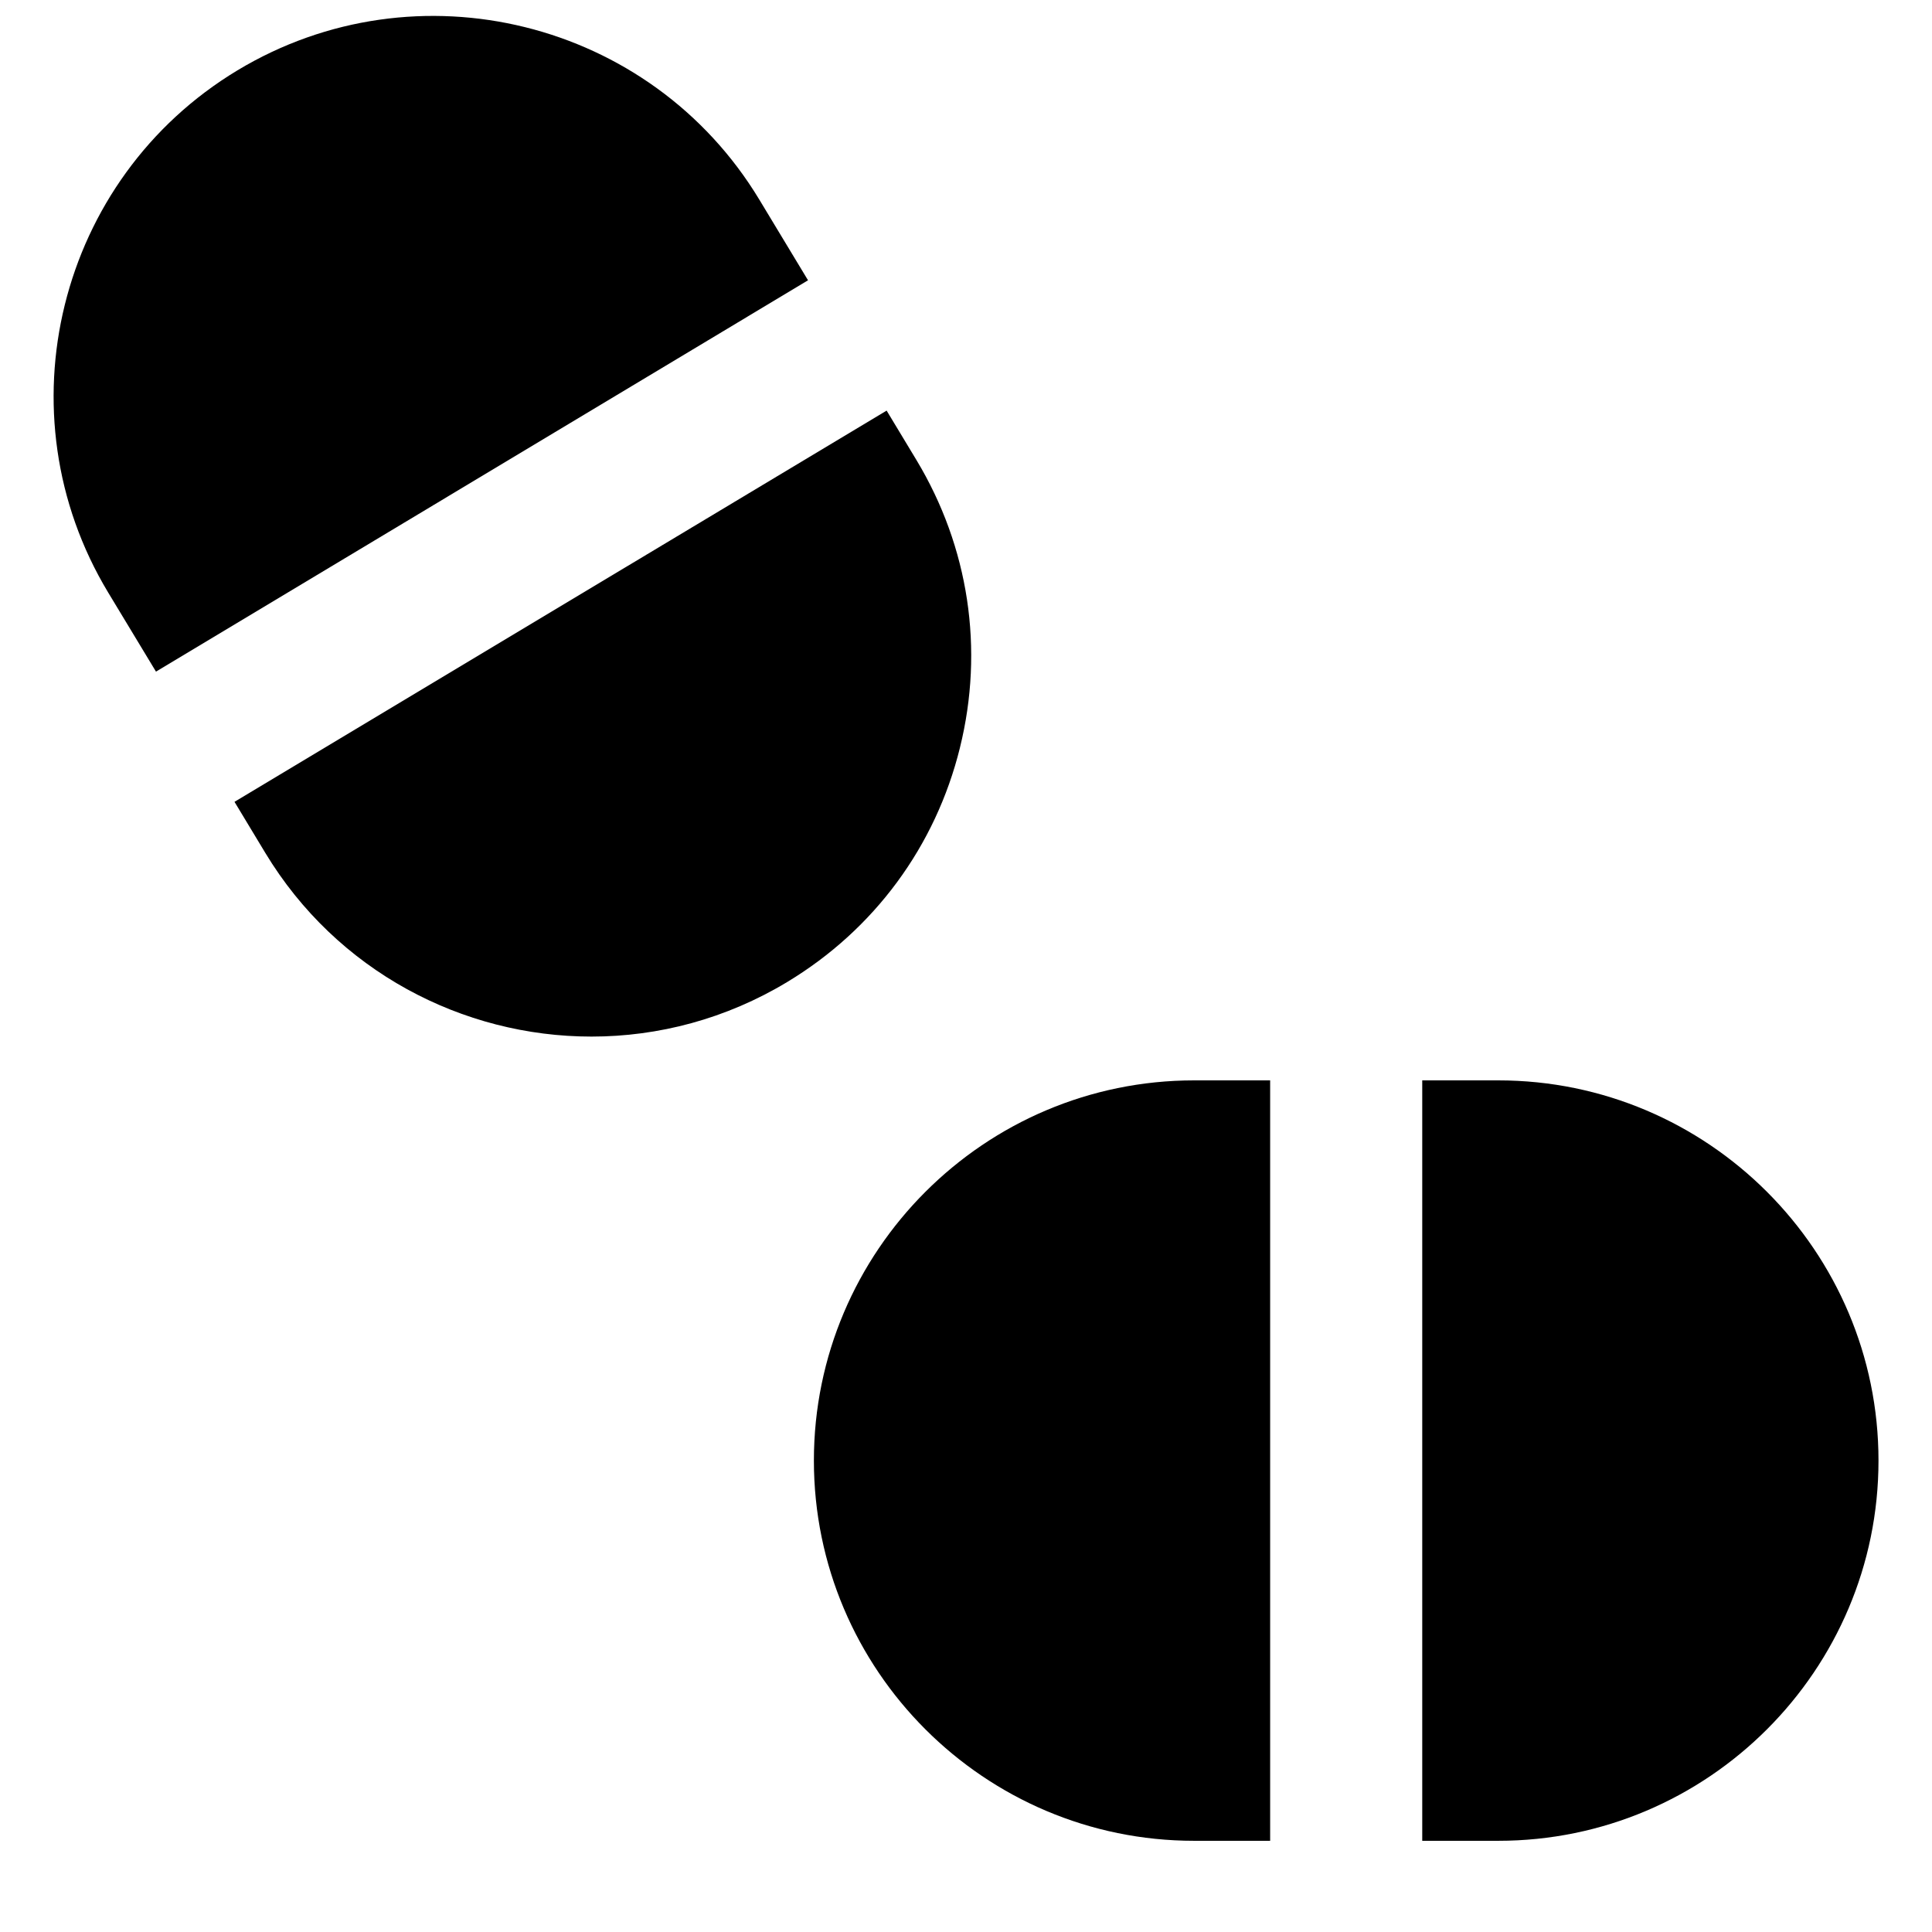
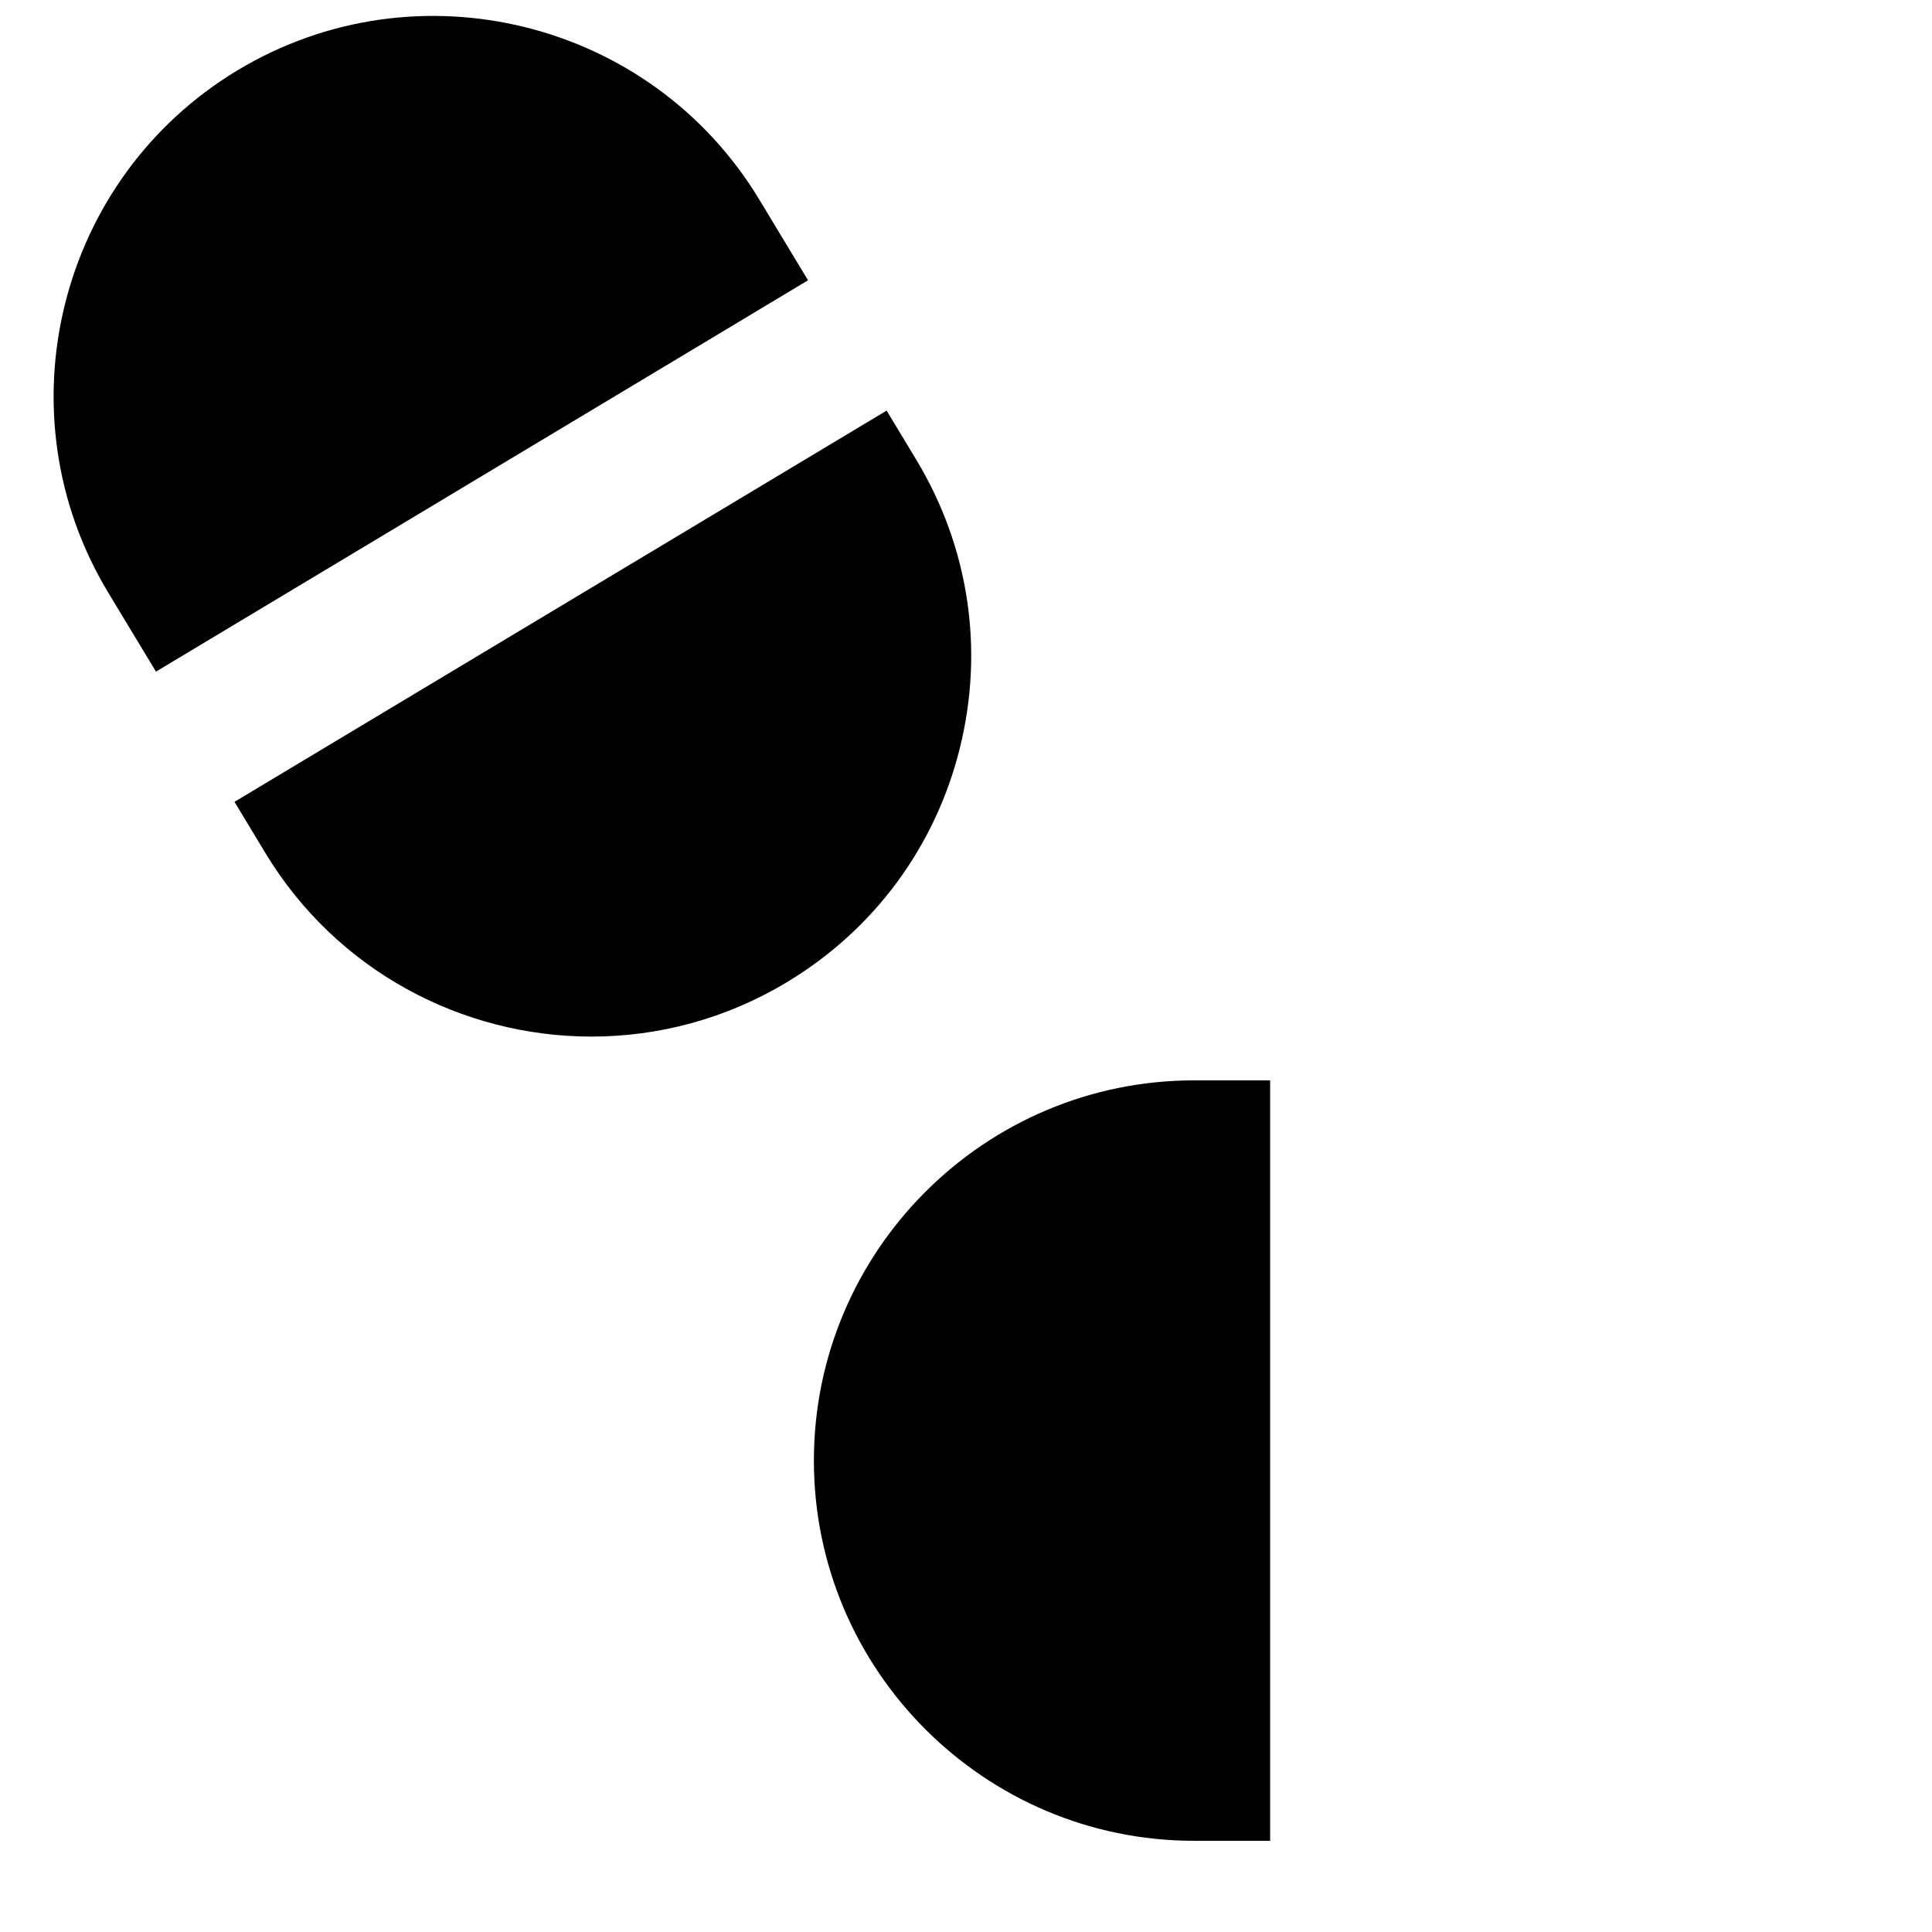
<svg xmlns="http://www.w3.org/2000/svg" width="800px" height="800px" version="1.1" viewBox="144 144 512 512">
  <defs>
    <clipPath id="a">
      <path d="m158 148.09h201v173.91h-201z" />
    </clipPath>
  </defs>
-   <path d="m541.06 430.31h-20.152v201.52h20.152c55.559 0 100.76-45.203 100.76-100.76 0-55.562-45.203-100.76-100.76-100.76" fill-rule="evenodd" />
  <path d="m359.69 531.07c0 55.559 45.199 100.76 100.76 100.76h20.152v-201.52h-20.152c-55.562 0-100.76 45.199-100.76 100.76" fill-rule="evenodd" />
  <g clip-path="url(#a)">
    <path d="m345.22 196.89c-28.715-47.562-90.785-62.898-138.34-34.219-47.582 28.715-62.895 90.785-34.219 138.34l12.676 20.98 172.8-103.71z" fill-rule="evenodd" />
  </g>
  <path d="m398.39 342.15c6.473-26.117 2.359-53.203-11.523-76.238l-7.902-13.098-172.82 103.68 8.16 13.523c18.922 31.336 52.273 48.688 86.453 48.688 17.715 0 35.648-4.676 51.871-14.469 23.055-13.906 39.32-35.973 45.766-62.09" fill-rule="evenodd" />
</svg>